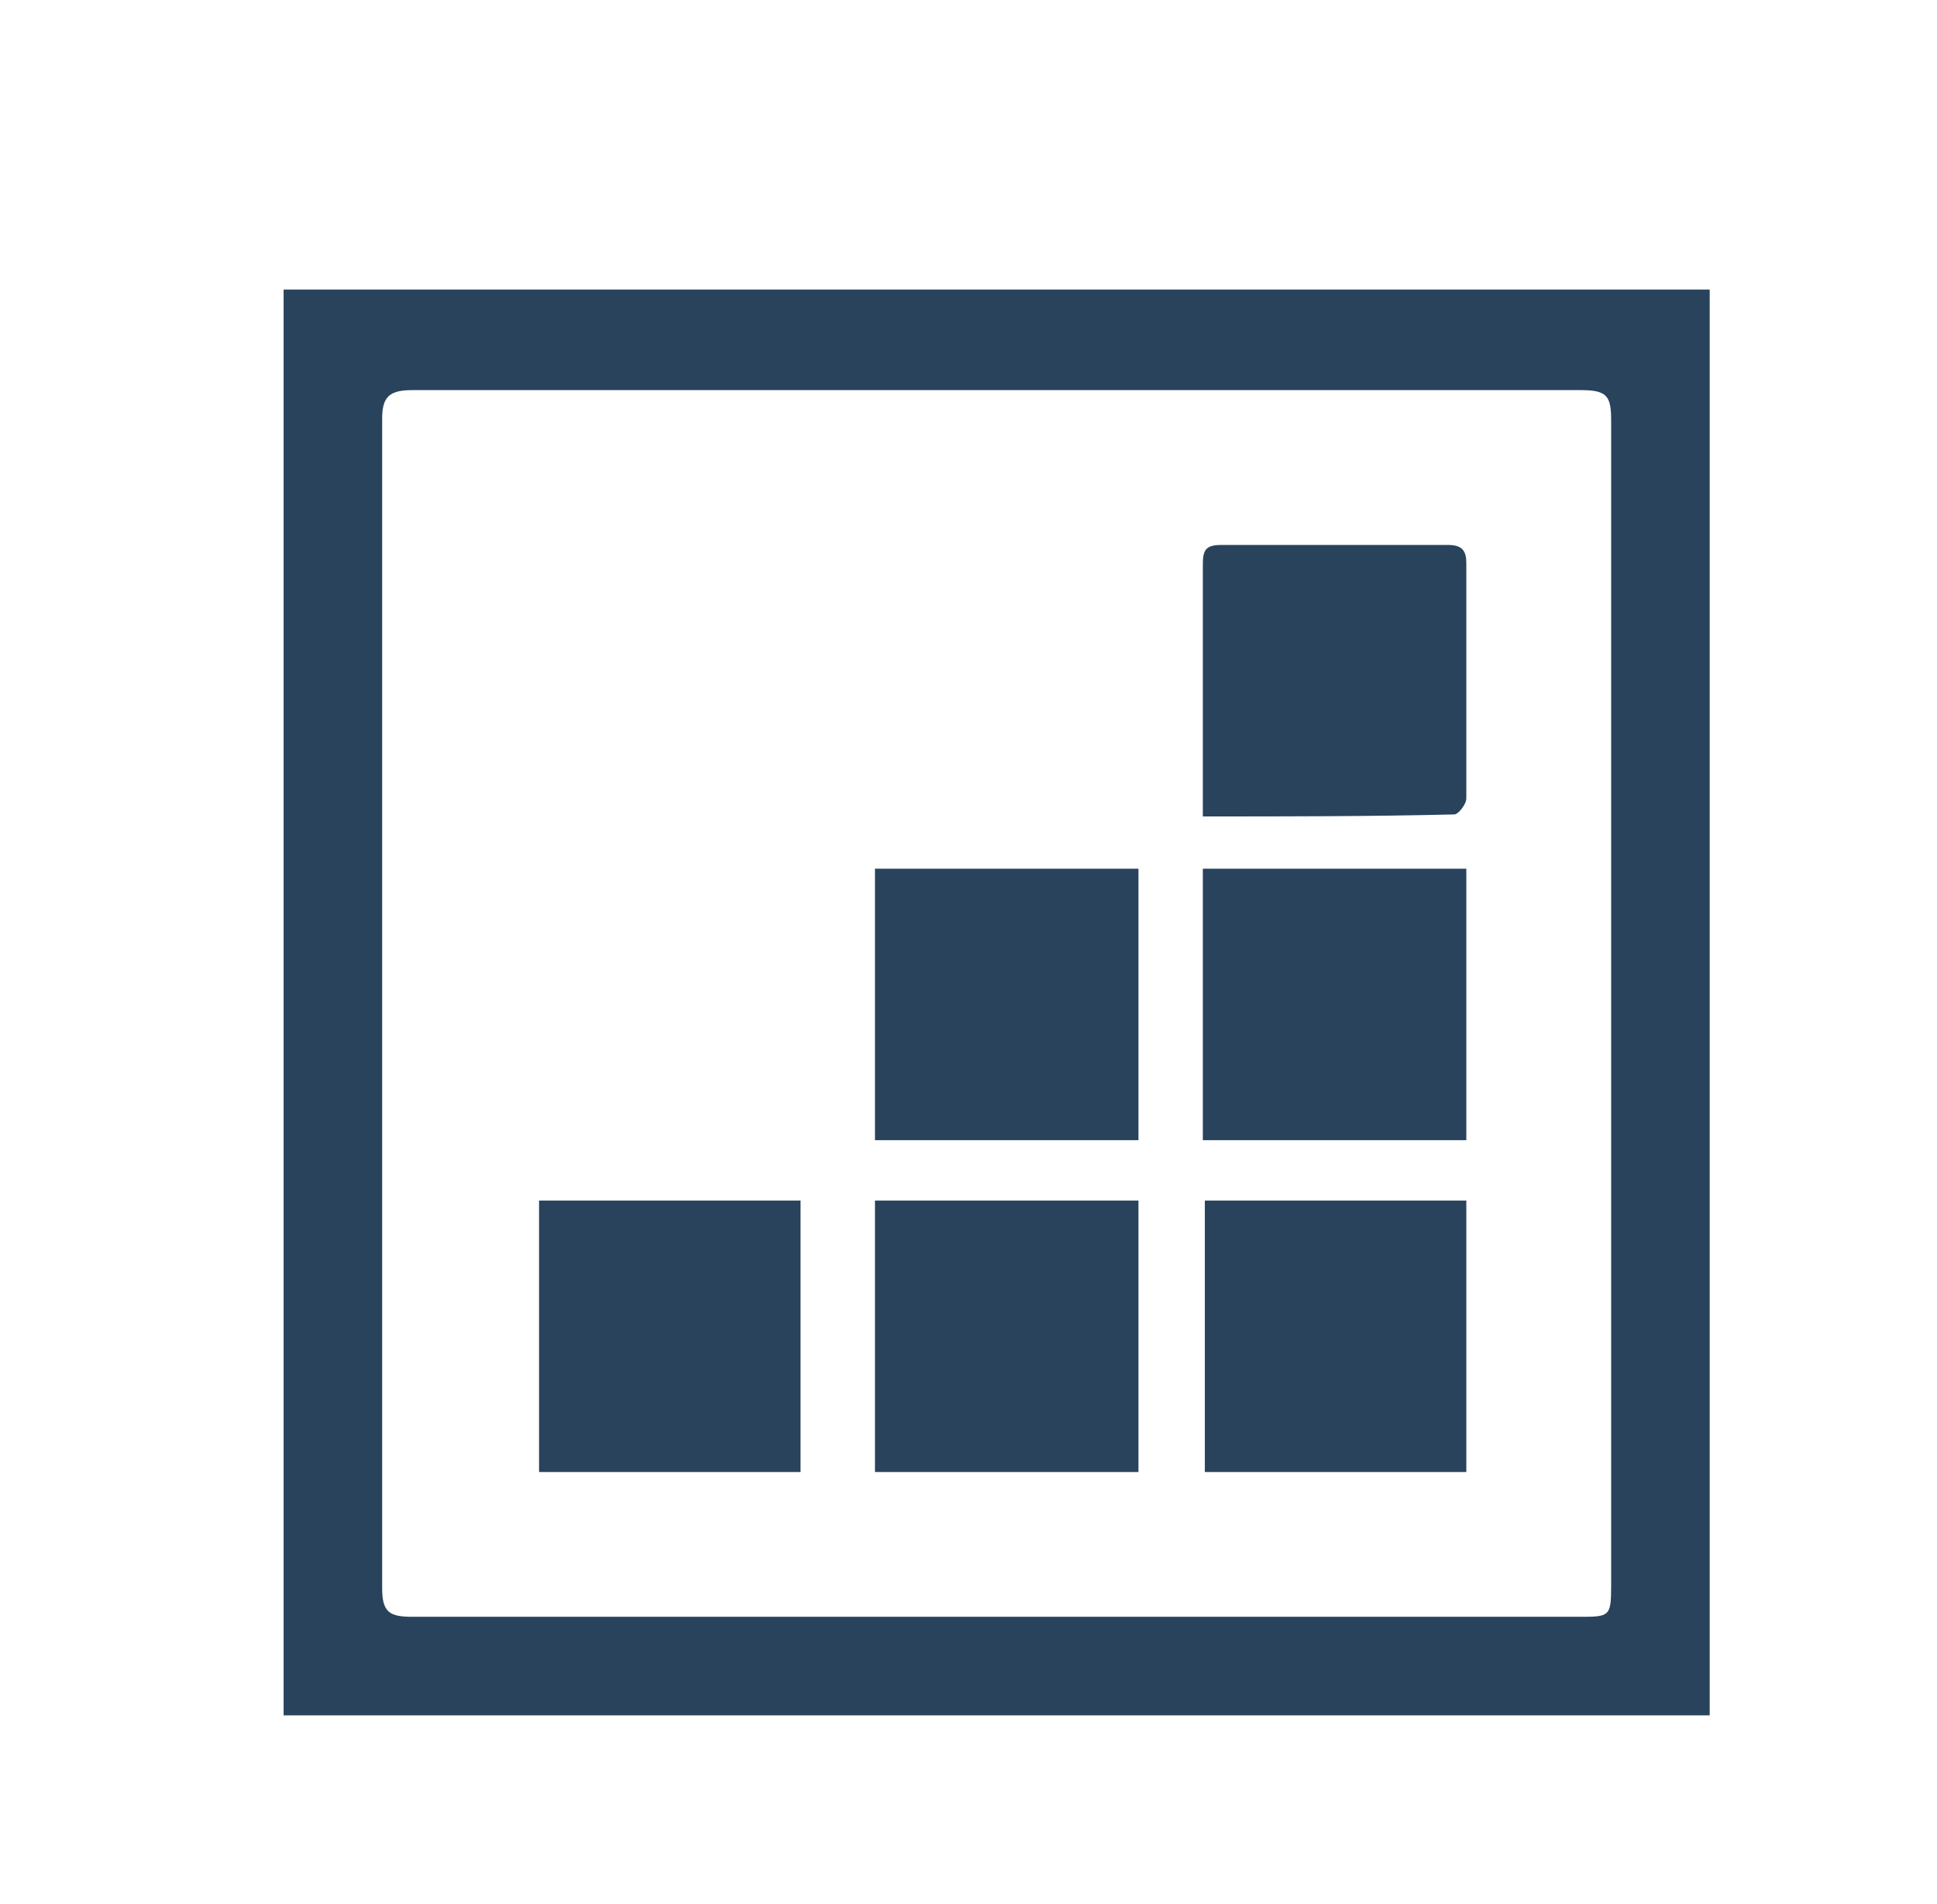
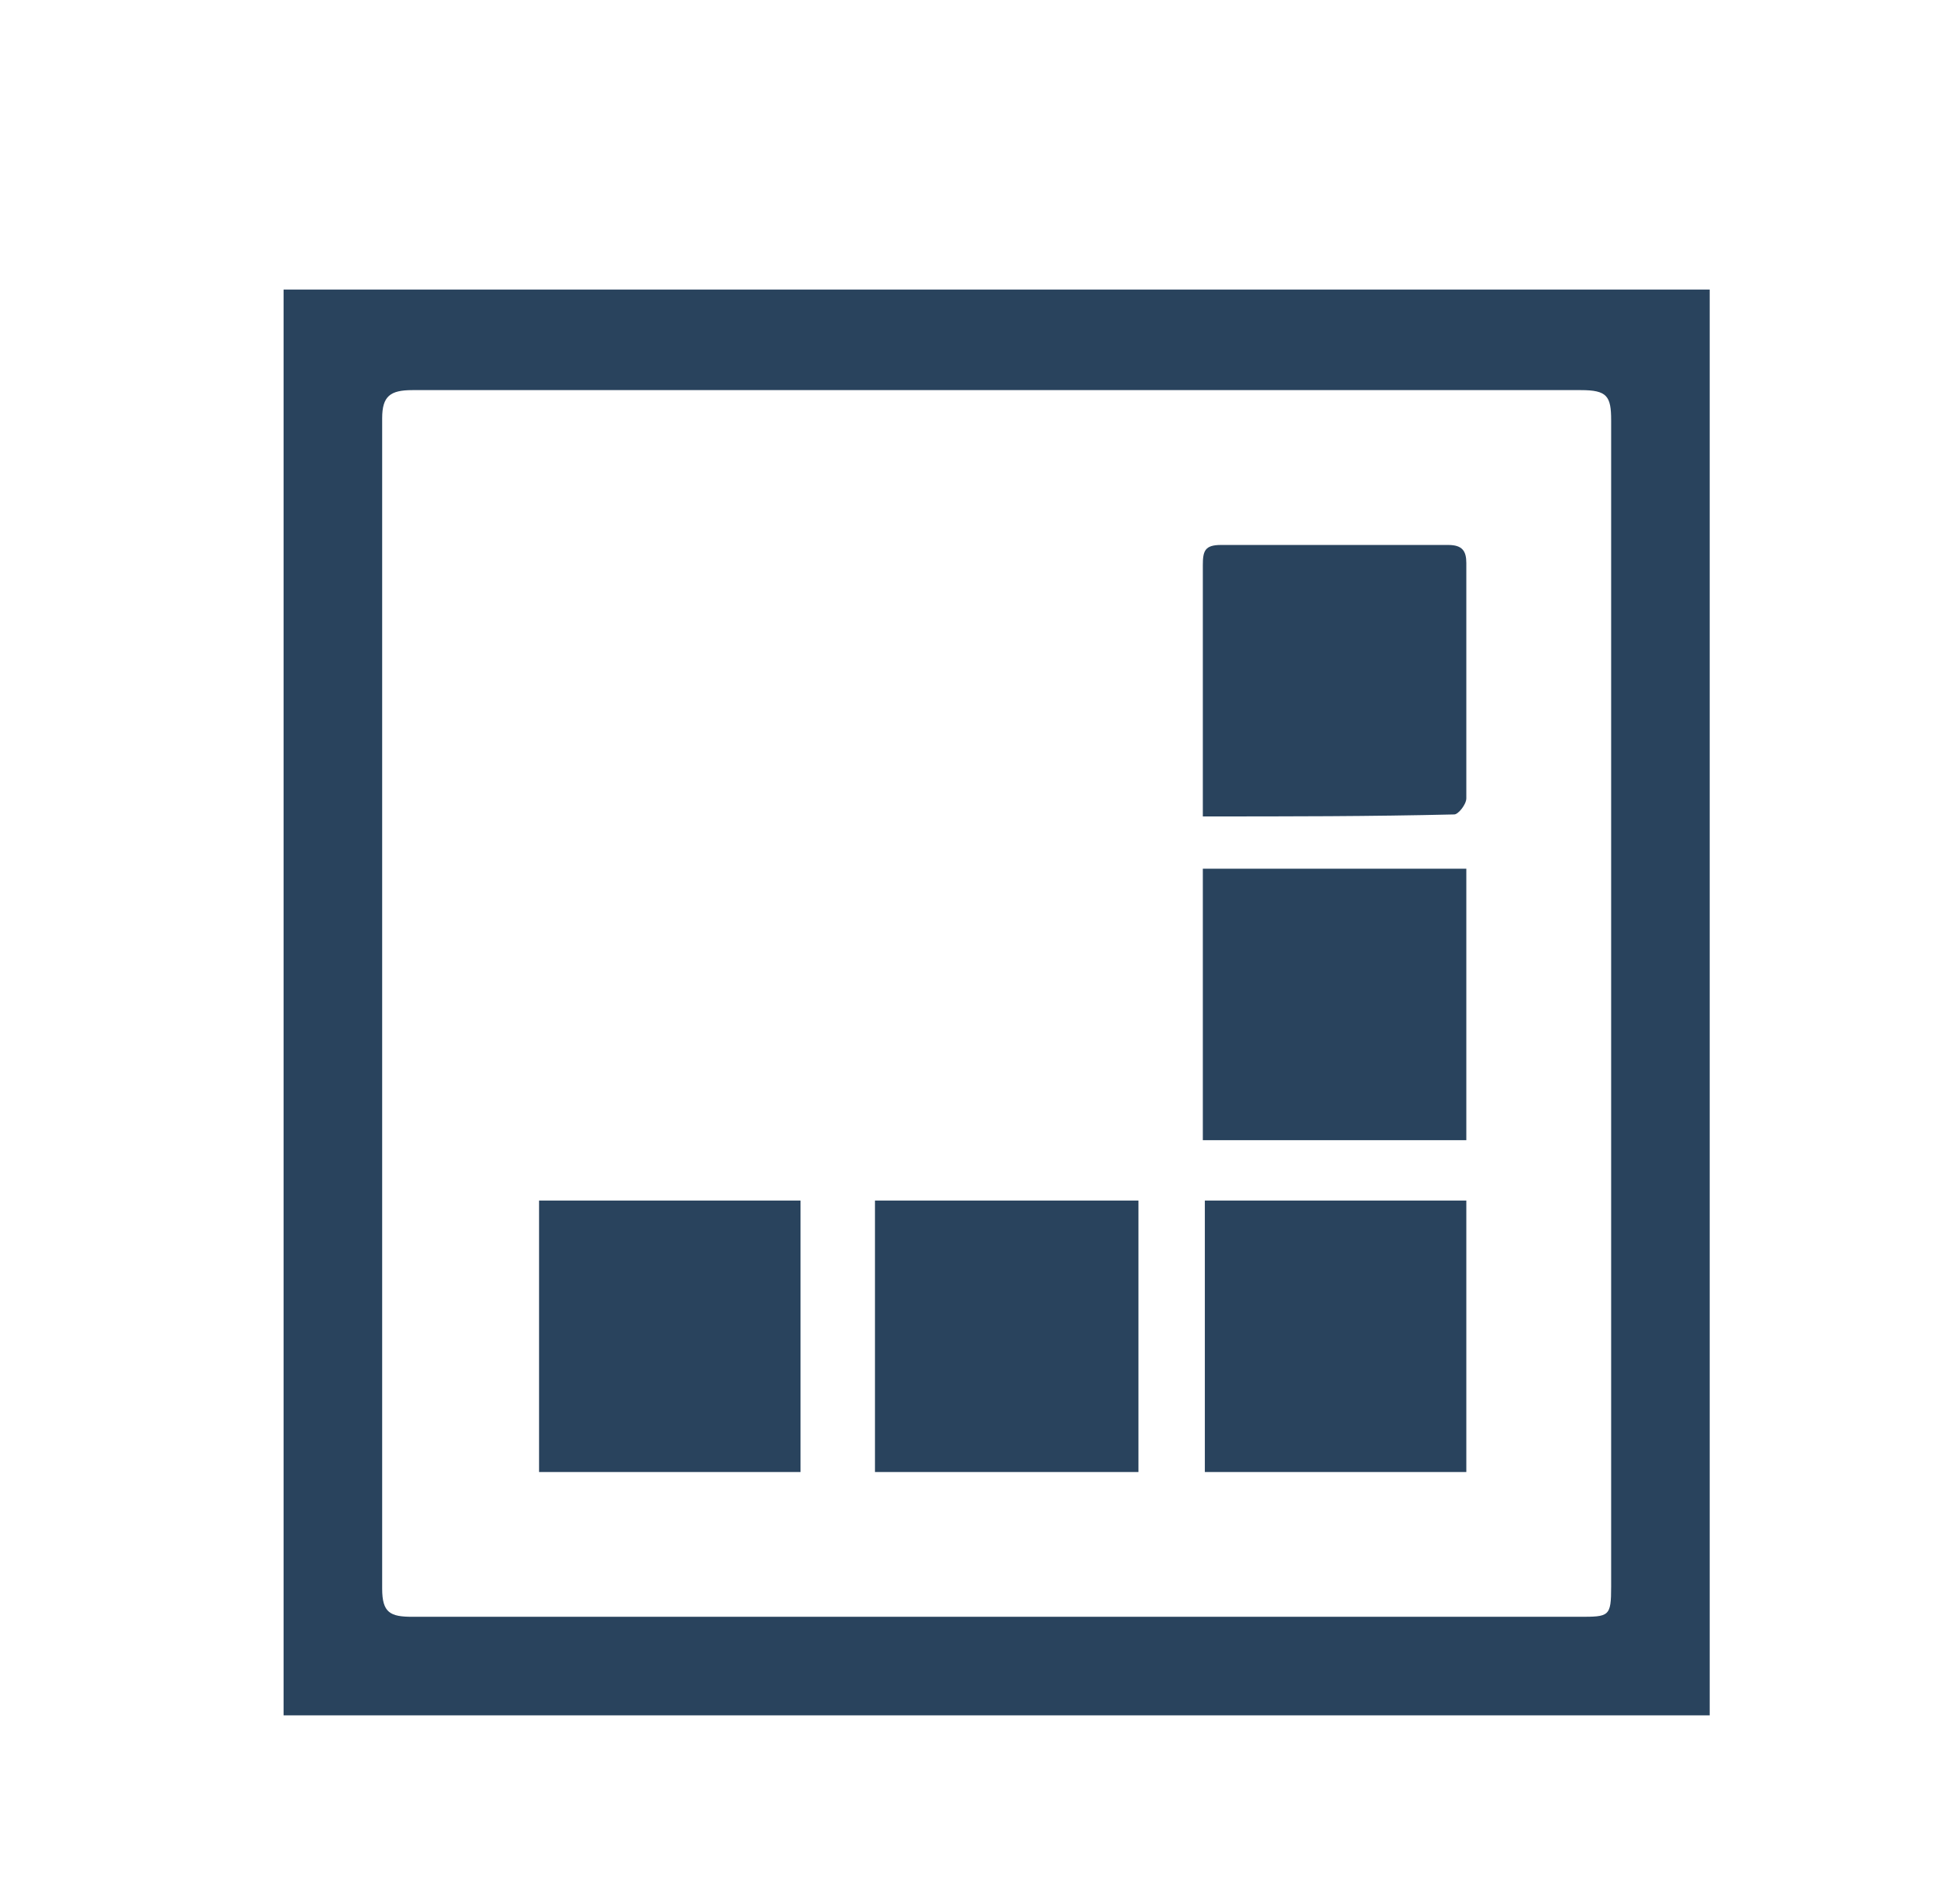
<svg xmlns="http://www.w3.org/2000/svg" version="1.1" id="Layer_1" x="0px" y="0px" viewBox="0 0 96.3 94.7" enable-background="new 0 0 96.3 94.7" xml:space="preserve">
  <g>
    <path fill="#29435d" d="M85,85.3c-23.6,0-47.2,0-70.9,0c0-23.6,0-47.2,0-70.9c23.6,0,47.2,0,70.9,0C85,38.1,85,61.7,85,85.3z    M49.6,80.4c9.6,0,19.3,0,28.9,0c1.5,0,1.6,0,1.6-1.5c0-19.3,0-38.6,0-58c0-1.2-0.2-1.5-1.5-1.5c-19.4,0-38.7,0-58.1,0   c-1.1,0-1.5,0.3-1.5,1.4c0,19.4,0,38.8,0,58.2c0,1.2,0.4,1.4,1.5,1.4C30.2,80.4,39.9,80.4,49.6,80.4z" />
-     <path fill="#29435d" d="M56.6,43.2c0,4.5,0,9,0,13.5c-4.4,0-8.7,0-13.1,0c0-4.5,0-9,0-13.5C47.9,43.2,52.2,43.2,56.6,43.2z" />
    <path fill="#29435d" d="M72.9,43.2c0,4.5,0,9,0,13.5c-4.4,0-8.7,0-13.1,0c0-4.5,0-9,0-13.5C64.2,43.2,68.5,43.2,72.9,43.2z" />
    <path fill="#29435d" d="M26.8,73.2c0-4.5,0-8.9,0-13.5c4.3,0,8.6,0,13,0c0,4.5,0,8.9,0,13.5C35.5,73.2,31.2,73.2,26.8,73.2z" />
    <path fill="#29435d" d="M56.6,73.2c-4.4,0-8.7,0-13.1,0c0-4.5,0-8.9,0-13.5c4.3,0,8.6,0,13.1,0C56.6,64.2,56.6,68.6,56.6,73.2z" />
    <path fill="#29435d" d="M72.9,73.2c-4.4,0-8.7,0-13,0c0-4.5,0-9,0-13.5c4.4,0,8.7,0,13,0C72.9,64.2,72.9,68.7,72.9,73.2z" />
    <path fill="#29435d" d="M59.8,40.6c0-3,0-5.8,0-8.7c0-1.3,0-2.5,0-3.8c0-0.7,0.1-1,0.9-1c3.8,0,7.5,0,11.3,0c0.7,0,0.9,0.3,0.9,0.9   c0,3.9,0,7.8,0,11.7c0,0.3-0.4,0.8-0.6,0.8C68.1,40.6,64.1,40.6,59.8,40.6z" />
  </g>
</svg>